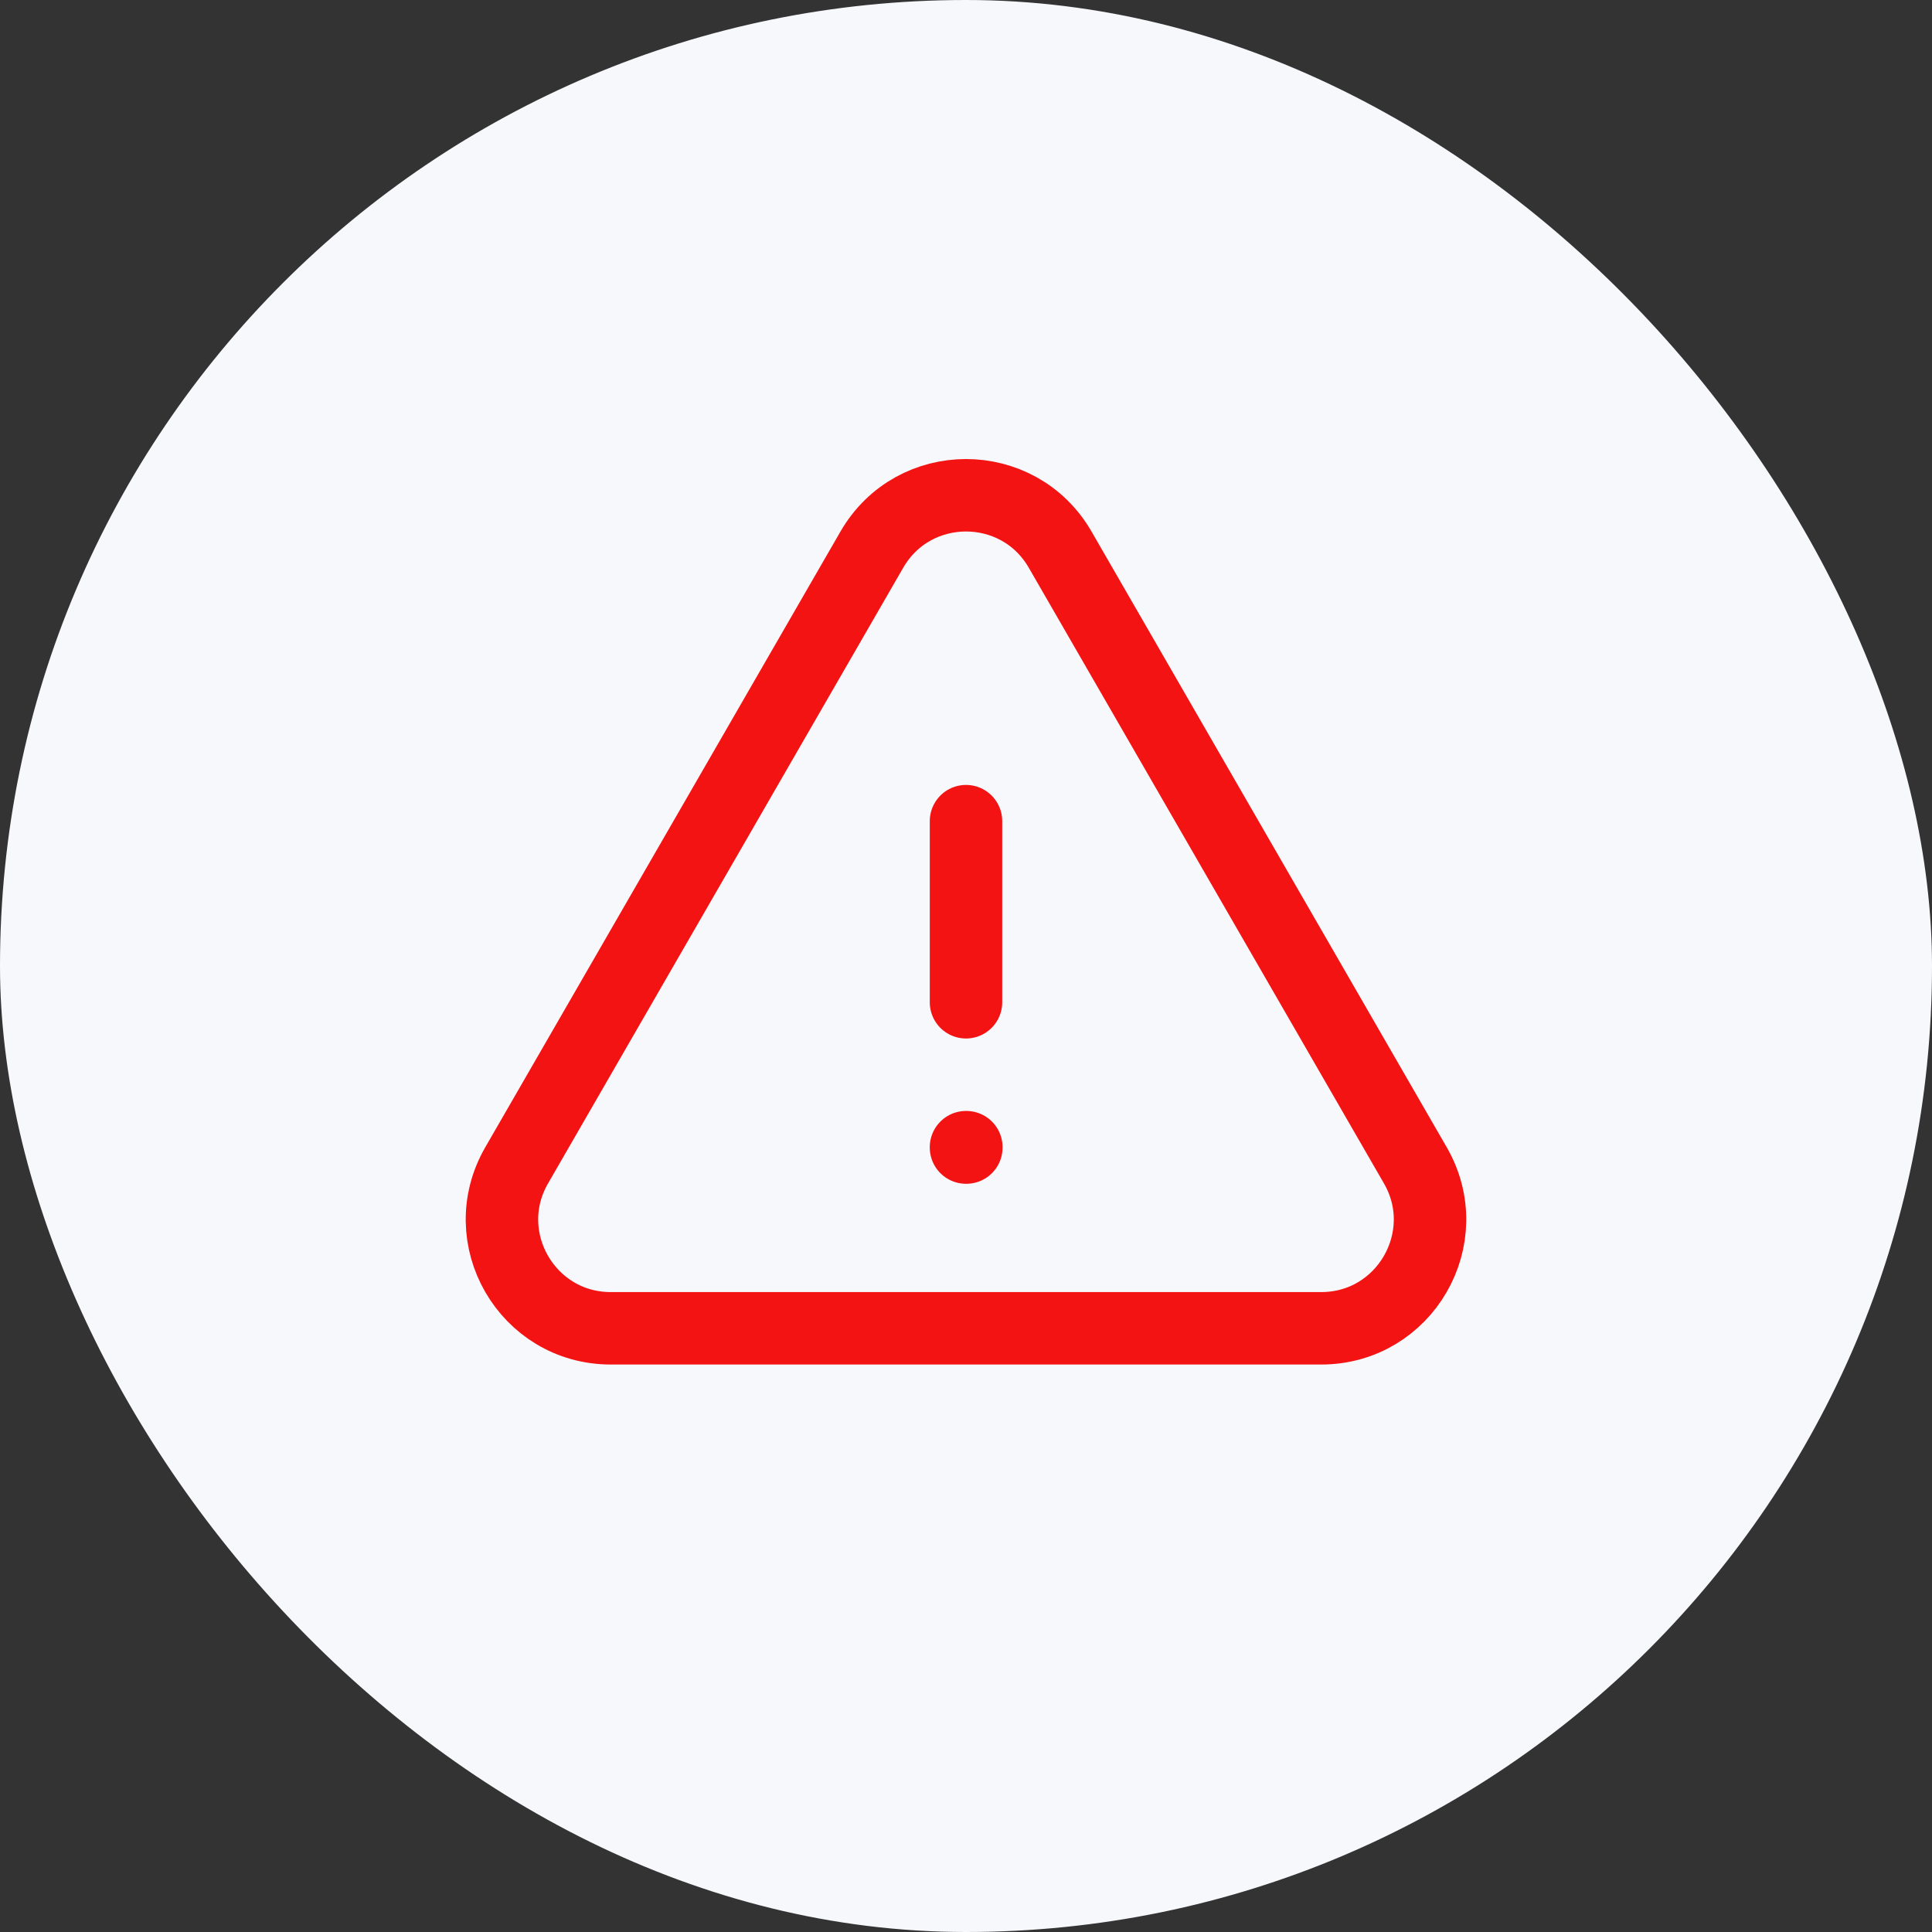
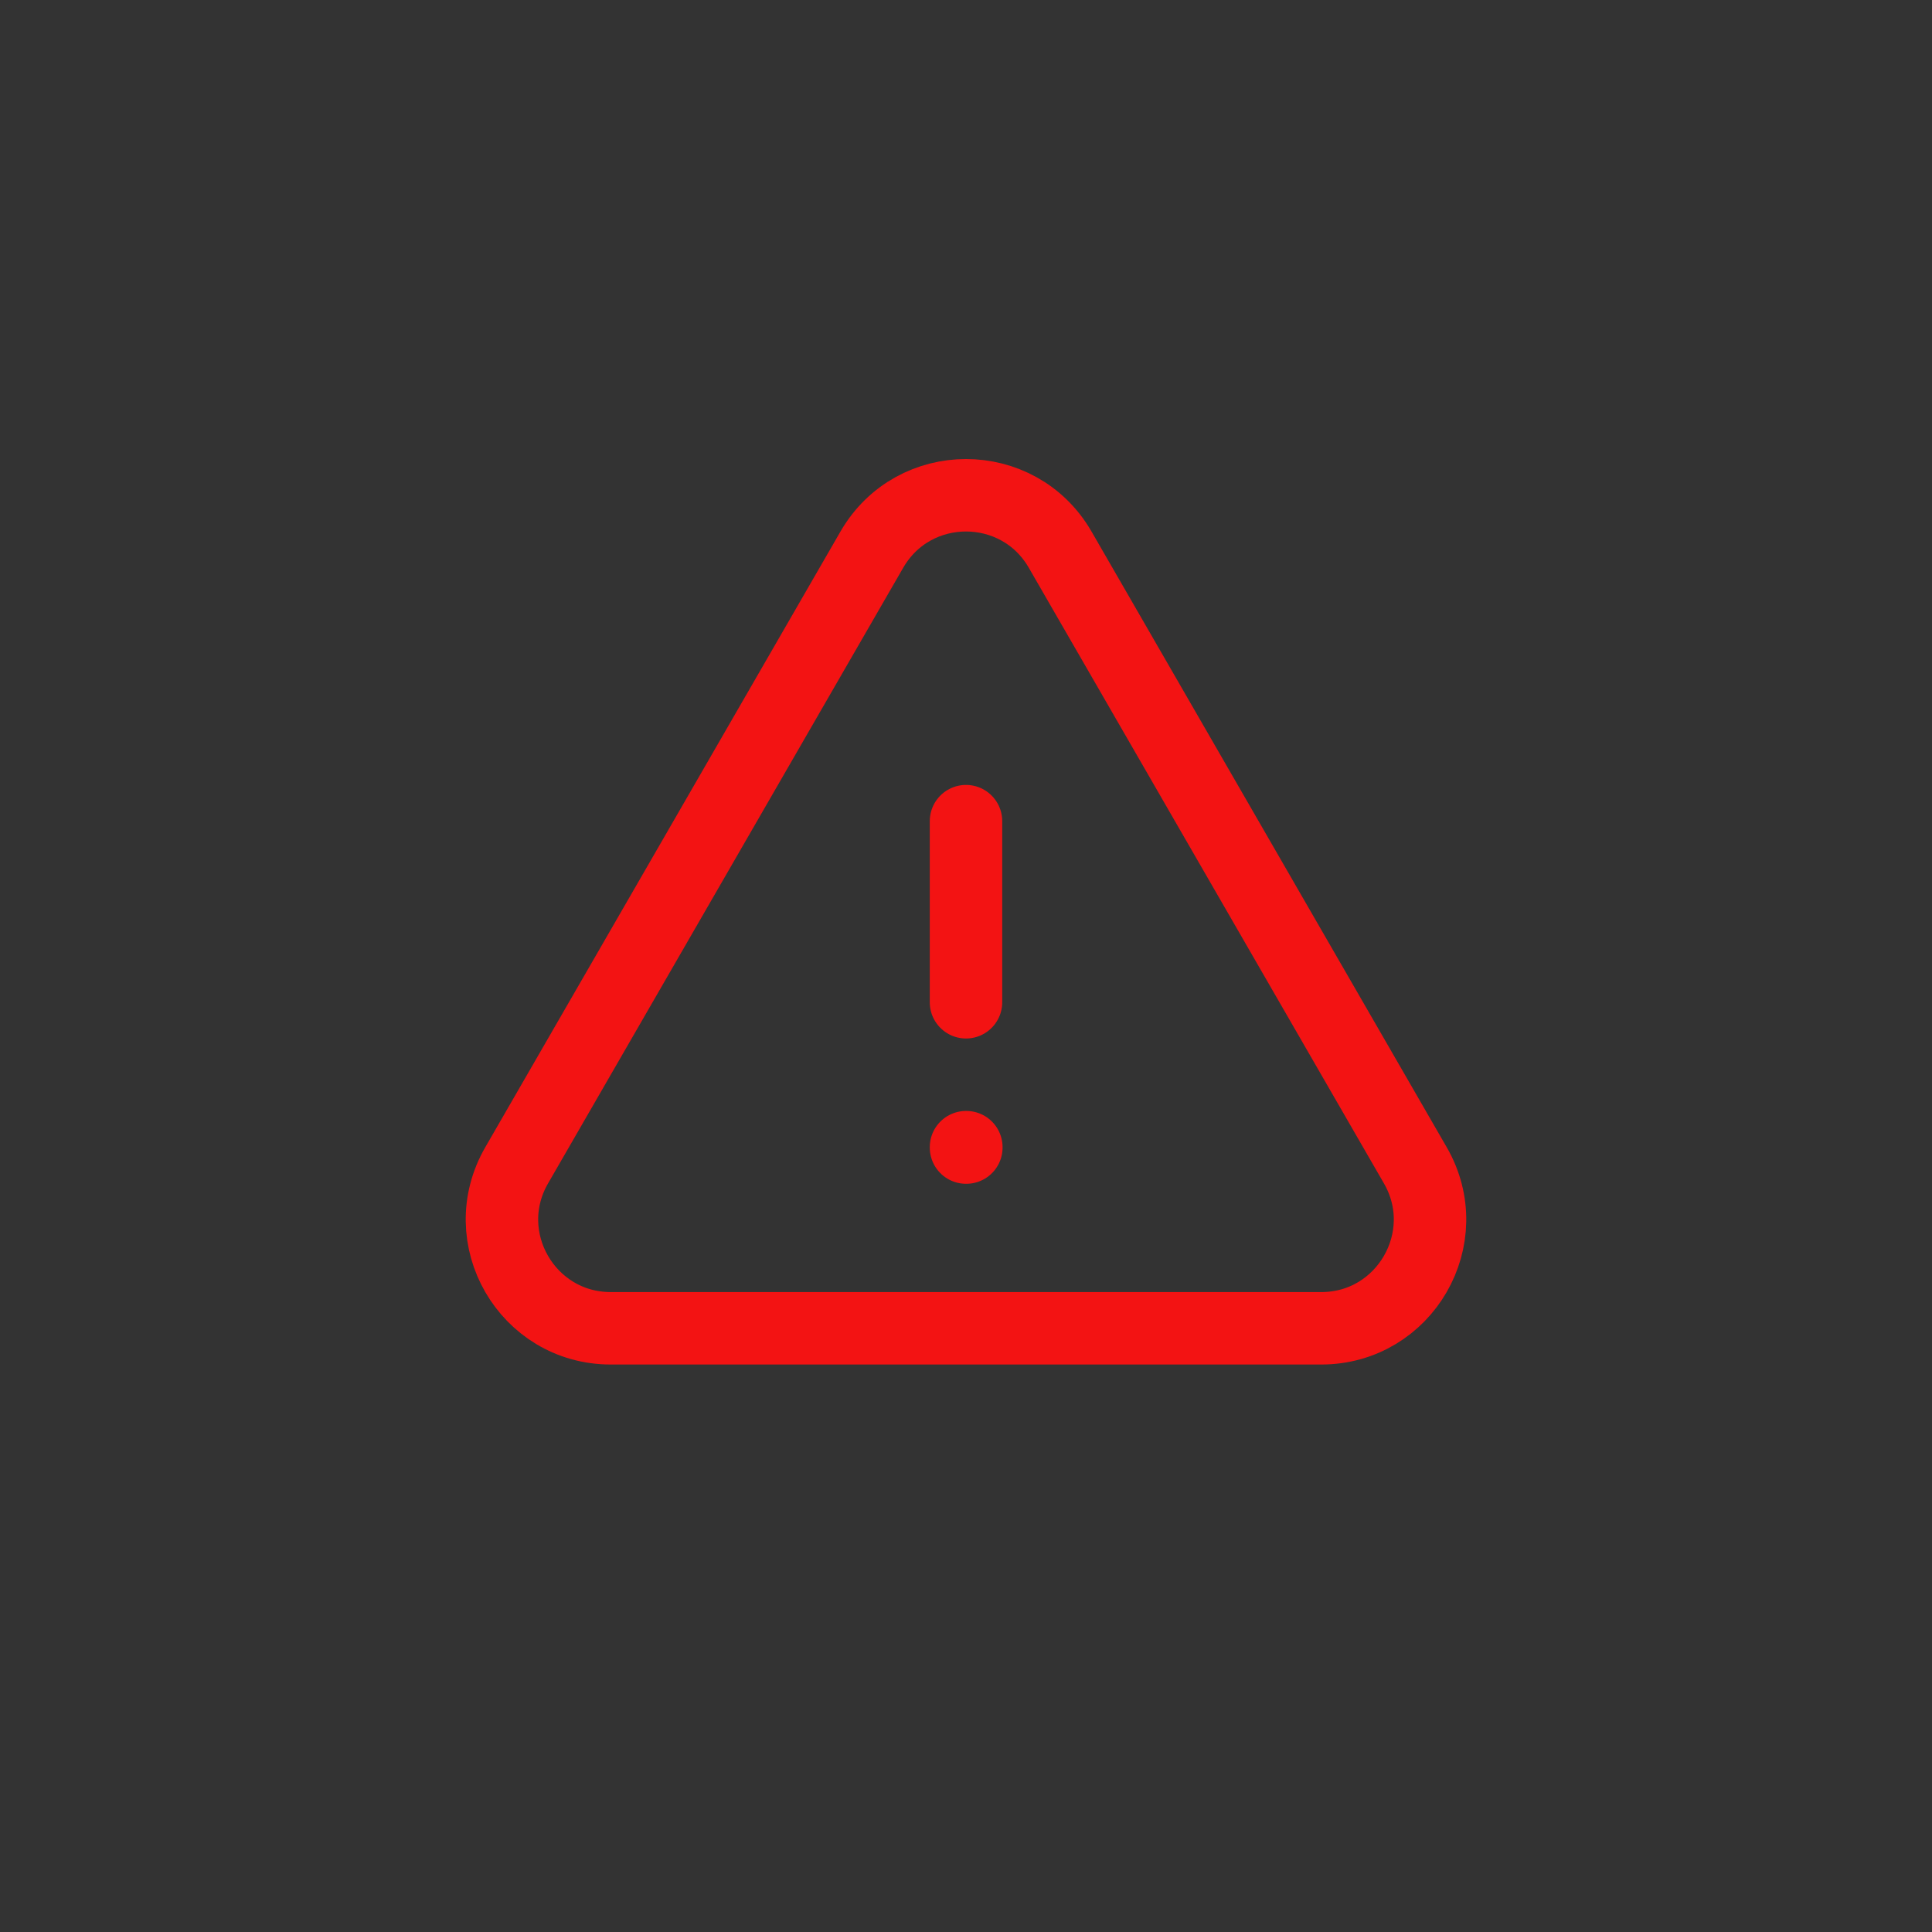
<svg xmlns="http://www.w3.org/2000/svg" width="40" height="40" viewBox="0 0 40 40" fill="none">
  <rect x="0" y="0" width="40" height="40" fill="#333333" stroke="none" />
-   <rect width="40" height="40" rx="20" fill="#F7F8FC" />
  <path d="M20 17.001V20.751M10.697 24.127C9.831 25.627 10.914 27.501 12.645 27.501H27.355C29.085 27.501 30.168 25.627 29.303 24.127L21.949 11.379C21.083 9.879 18.917 9.879 18.051 11.379L10.697 24.127V24.127ZM20 23.751H20.007V23.759H20V23.751Z" stroke="#F31313" stroke-width="1.5" stroke-linecap="round" stroke-linejoin="round" />
</svg>